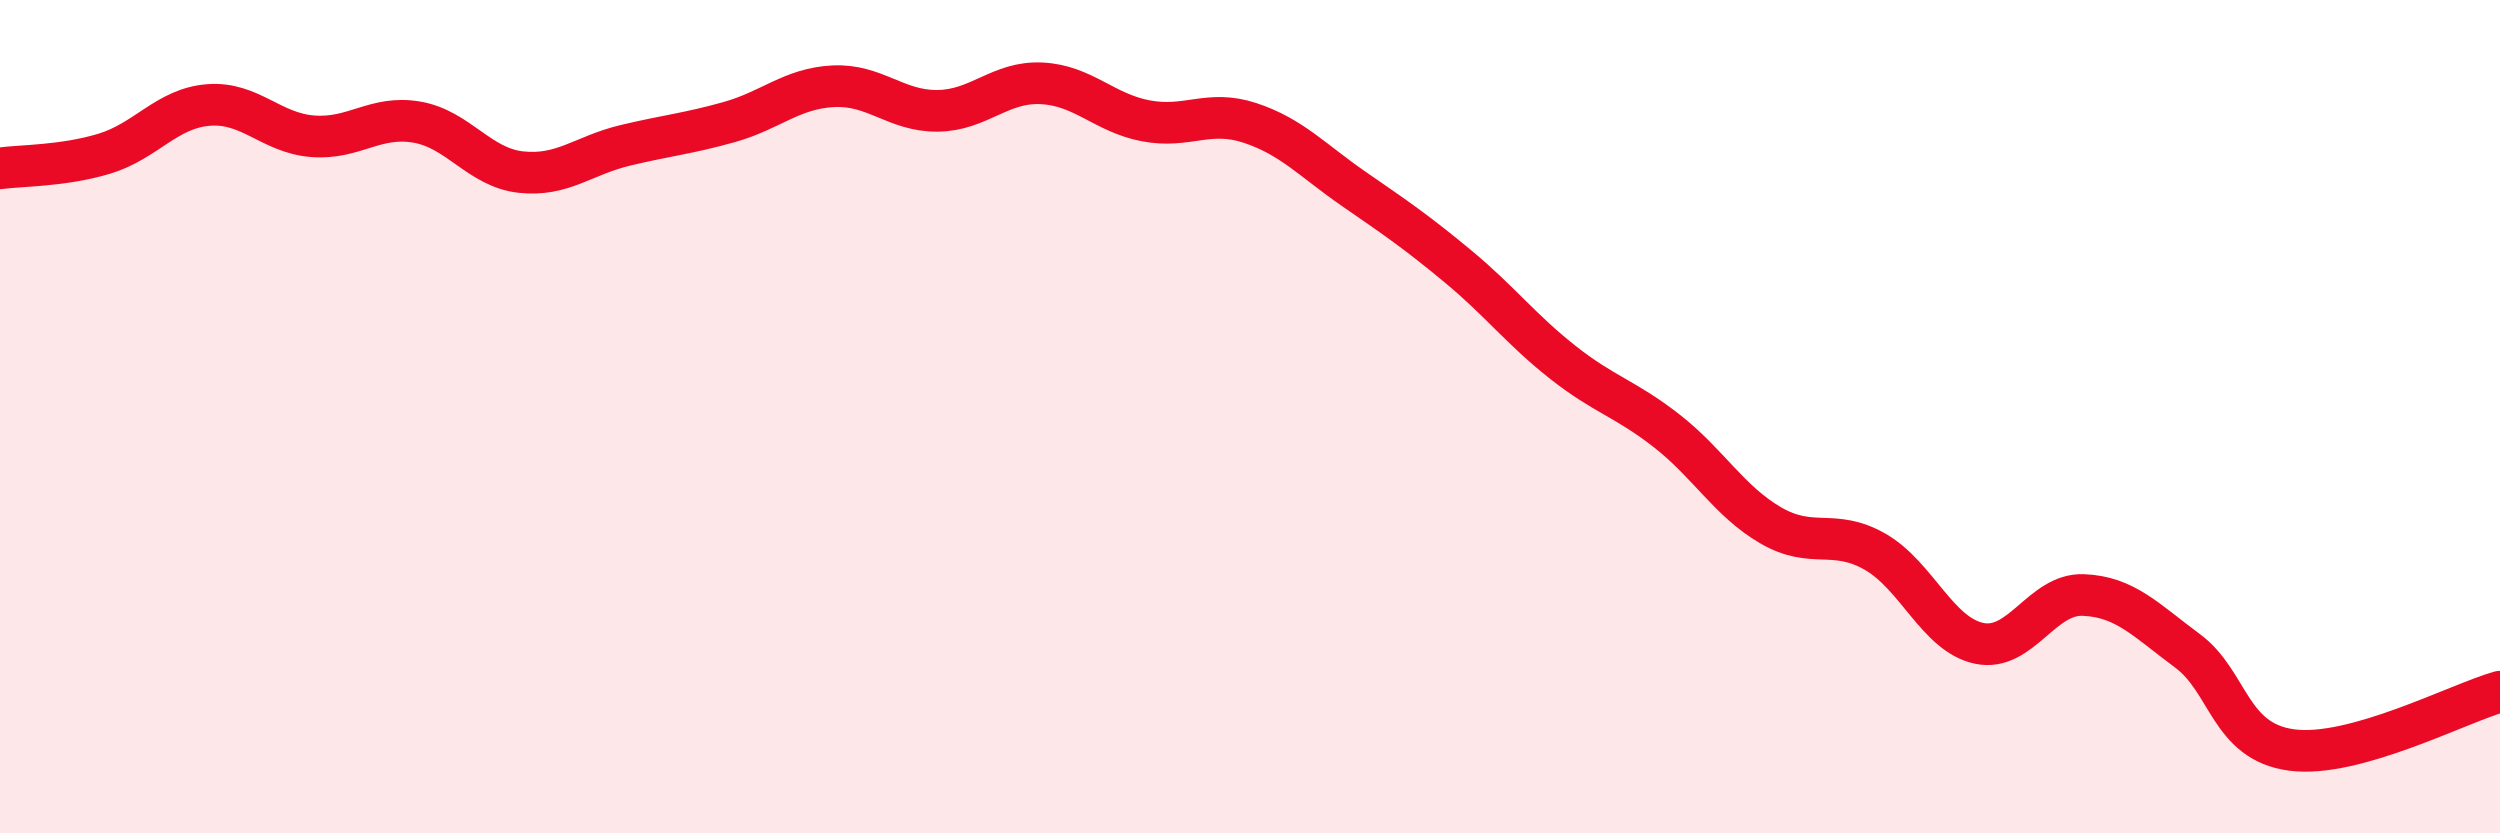
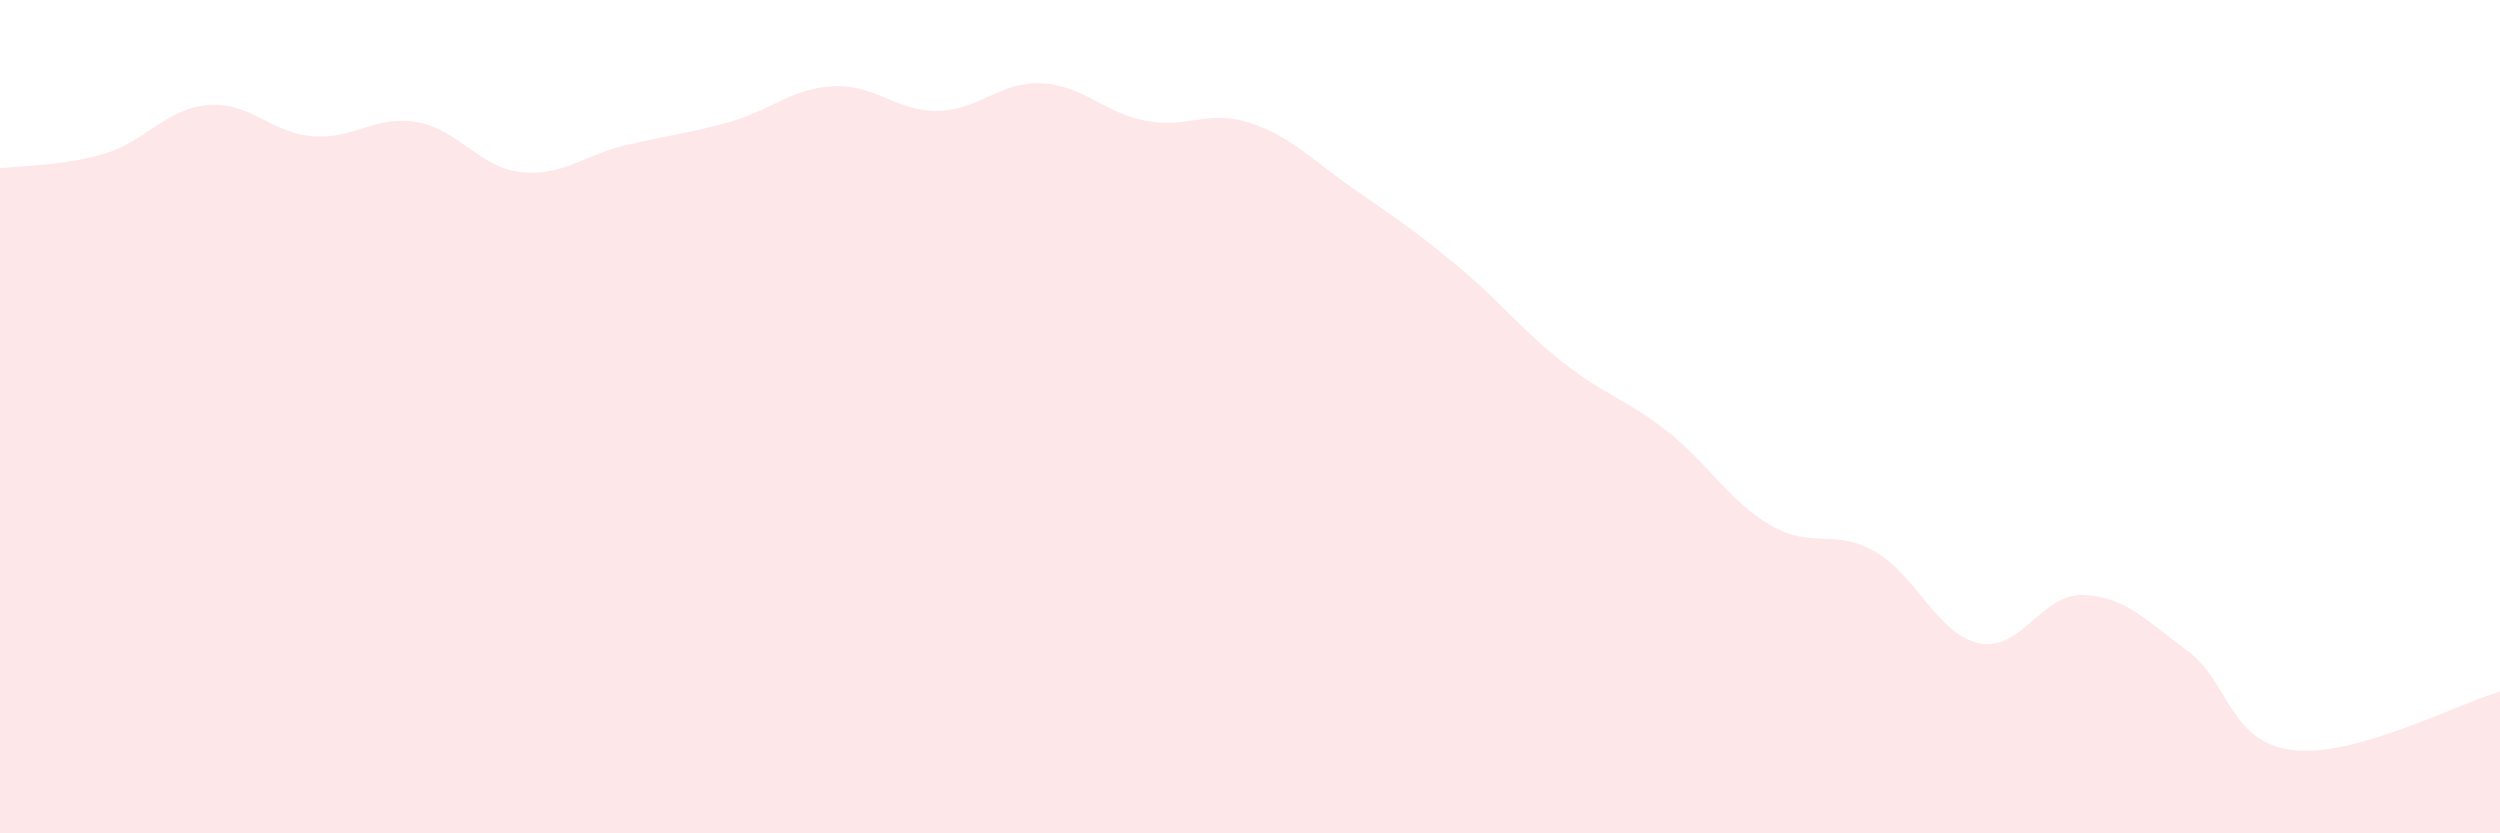
<svg xmlns="http://www.w3.org/2000/svg" width="60" height="20" viewBox="0 0 60 20">
  <path d="M 0,4.04 C 0.5,3.97 1.5,3.99 2.5,3.69 C 3.5,3.39 4,2.6 5,2.52 C 6,2.44 6.5,3.19 7.5,3.27 C 8.5,3.35 9,2.76 10,2.93 C 11,3.1 11.5,4.02 12.5,4.13 C 13.5,4.24 14,3.73 15,3.49 C 16,3.25 16.5,3.21 17.5,2.93 C 18.5,2.65 19,2.12 20,2.07 C 21,2.02 21.5,2.67 22.5,2.66 C 23.5,2.65 24,1.95 25,2 C 26,2.05 26.5,2.71 27.5,2.9 C 28.5,3.09 29,2.62 30,2.95 C 31,3.28 31.5,3.85 32.5,4.54 C 33.5,5.23 34,5.57 35,6.4 C 36,7.23 36.5,7.9 37.5,8.69 C 38.5,9.48 39,9.56 40,10.34 C 41,11.12 41.5,12.03 42.5,12.61 C 43.5,13.19 44,12.67 45,13.24 C 46,13.81 46.5,15.23 47.5,15.44 C 48.5,15.65 49,14.24 50,14.28 C 51,14.32 51.5,14.88 52.5,15.62 C 53.5,16.36 53.5,17.8 55,18 C 56.5,18.2 59,16.88 60,16.6L60 20L0 20Z" fill="#EB0A25" opacity="0.1" stroke-linecap="round" stroke-linejoin="round" />
-   <path d="M 0,4.04 C 0.5,3.97 1.5,3.99 2.5,3.69 C 3.5,3.39 4,2.6 5,2.52 C 6,2.44 6.5,3.19 7.5,3.27 C 8.5,3.35 9,2.76 10,2.93 C 11,3.1 11.5,4.02 12.5,4.13 C 13.5,4.24 14,3.73 15,3.49 C 16,3.25 16.5,3.21 17.5,2.93 C 18.5,2.65 19,2.12 20,2.07 C 21,2.02 21.5,2.67 22.5,2.66 C 23.5,2.65 24,1.95 25,2 C 26,2.05 26.5,2.71 27.5,2.9 C 28.5,3.09 29,2.62 30,2.95 C 31,3.28 31.5,3.85 32.5,4.54 C 33.5,5.23 34,5.57 35,6.4 C 36,7.23 36.5,7.9 37.5,8.69 C 38.5,9.48 39,9.56 40,10.34 C 41,11.12 41.5,12.03 42.5,12.61 C 43.5,13.19 44,12.67 45,13.24 C 46,13.81 46.5,15.23 47.5,15.44 C 48.5,15.65 49,14.24 50,14.28 C 51,14.32 51.5,14.88 52.5,15.62 C 53.5,16.36 53.5,17.8 55,18 C 56.5,18.2 59,16.88 60,16.6" stroke="#EB0A25" stroke-width="1" fill="none" stroke-linecap="round" stroke-linejoin="round" />
</svg>